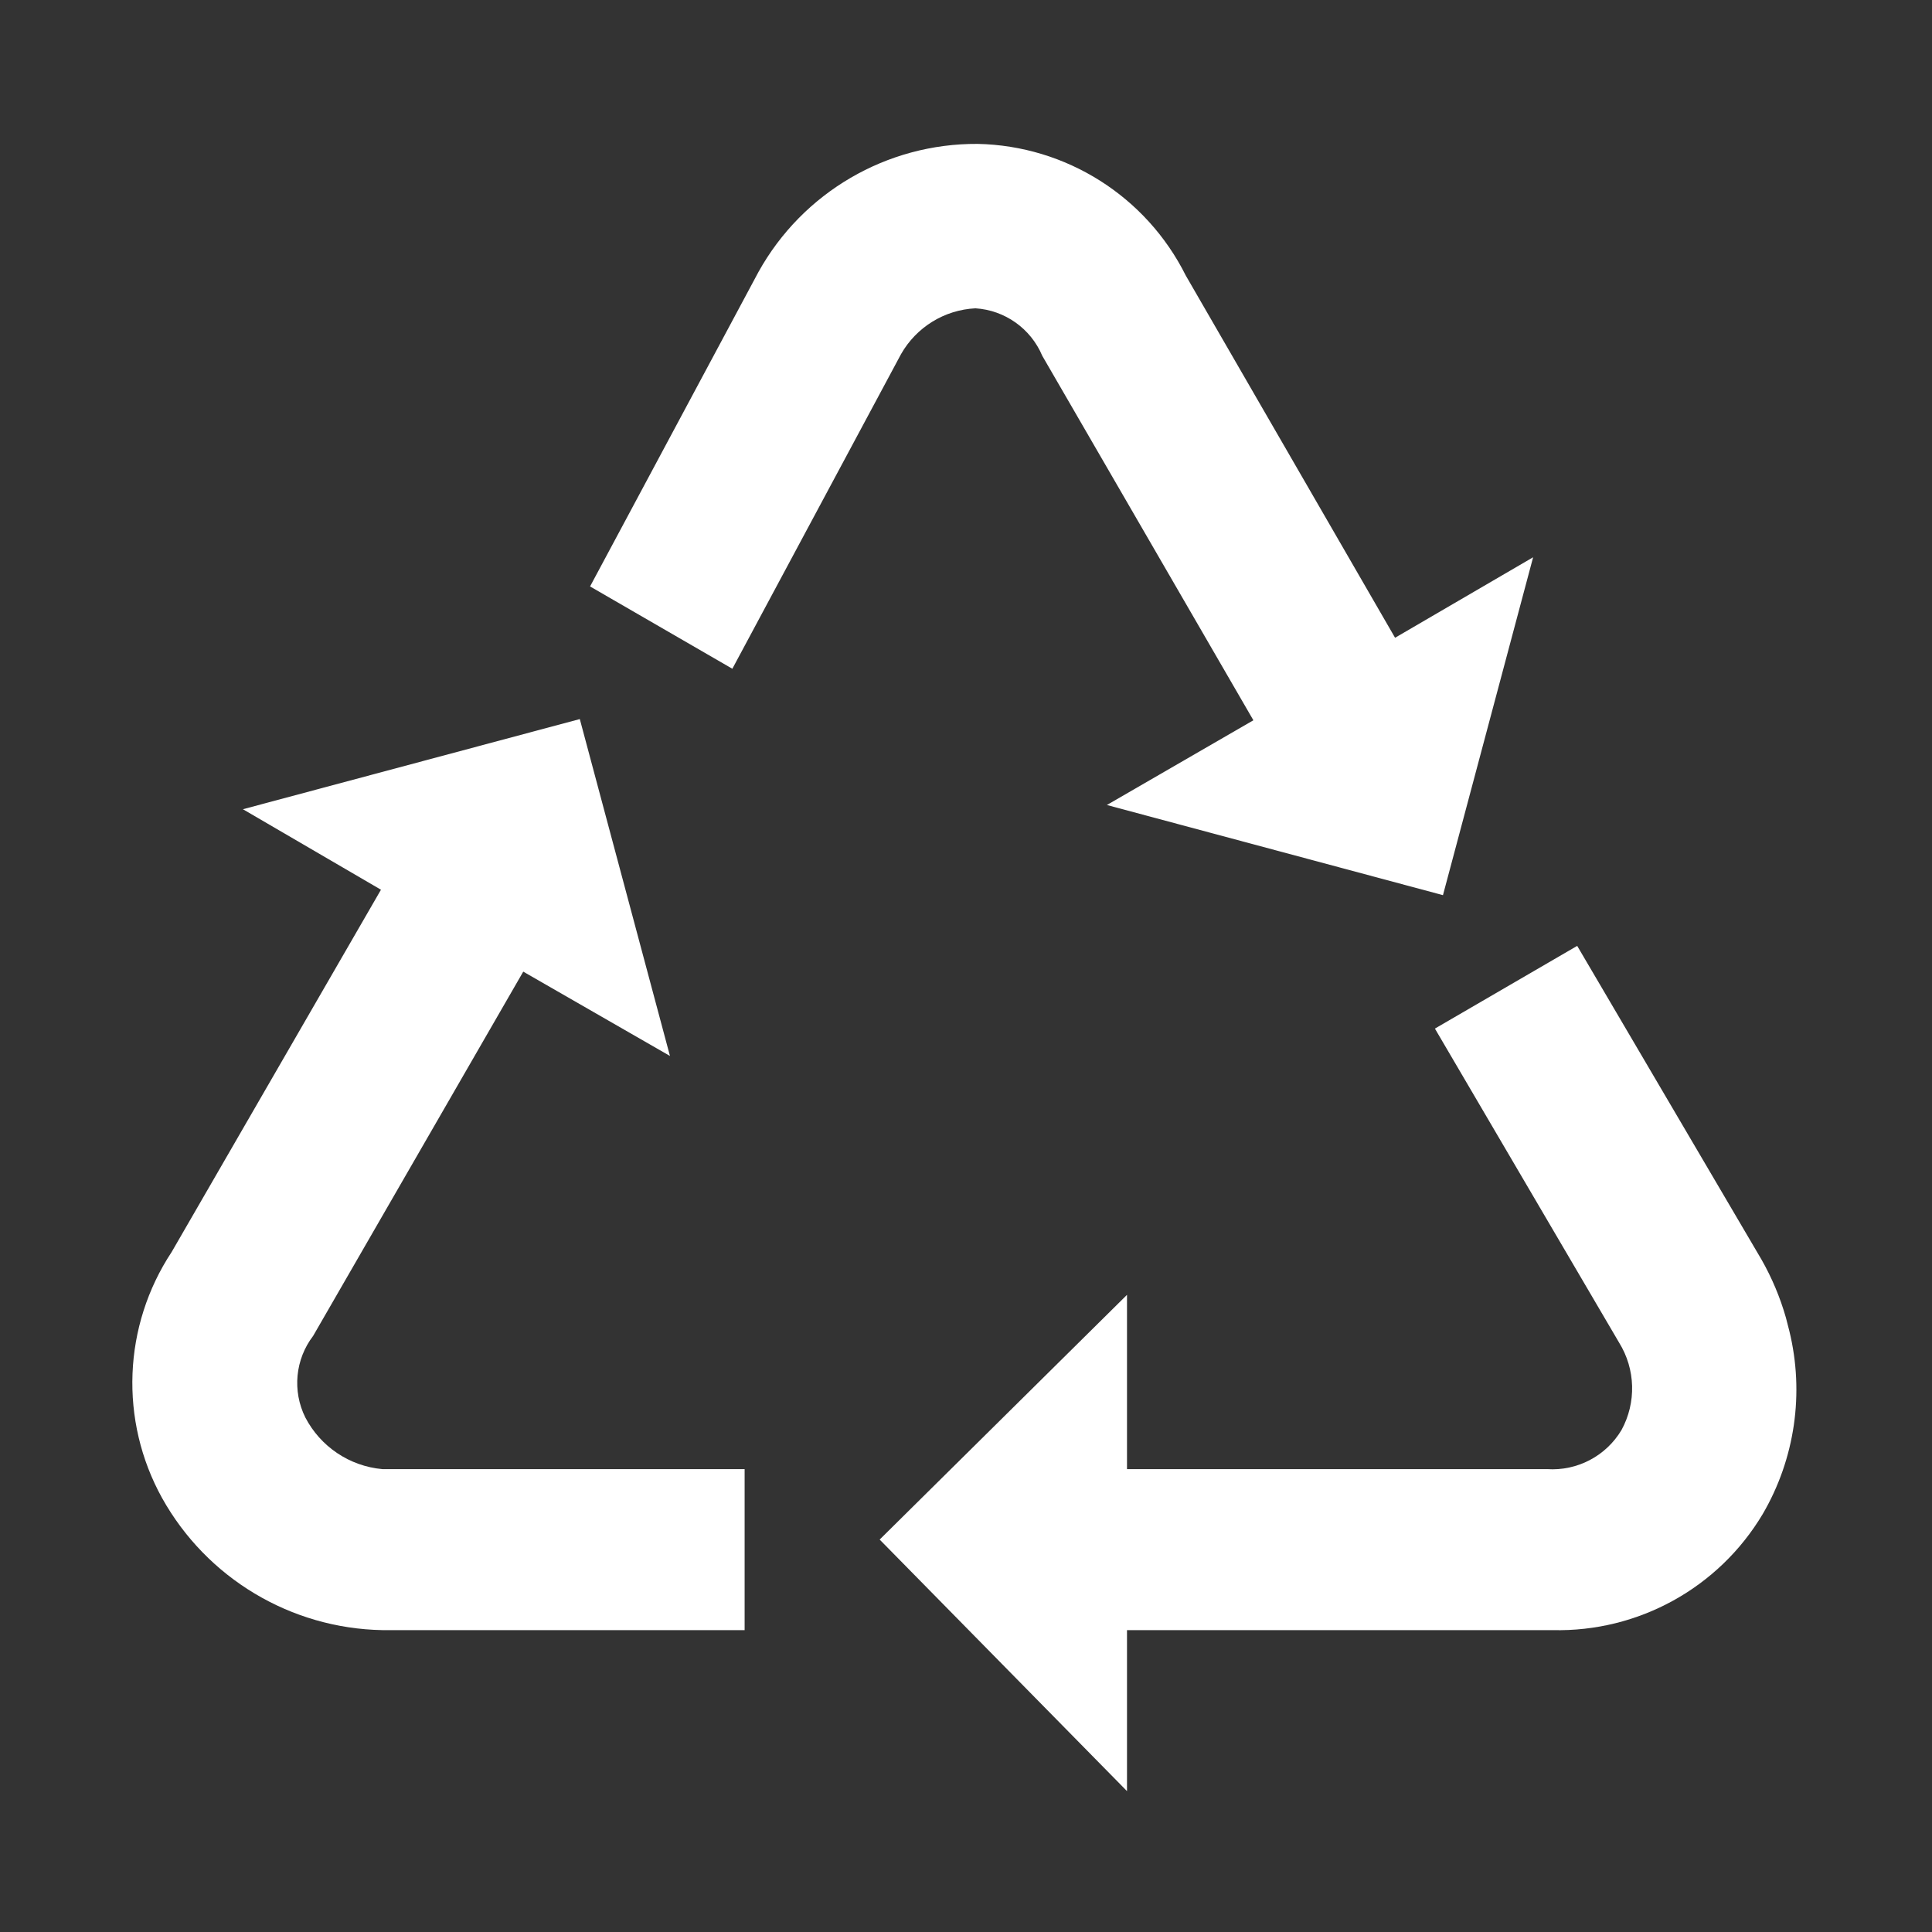
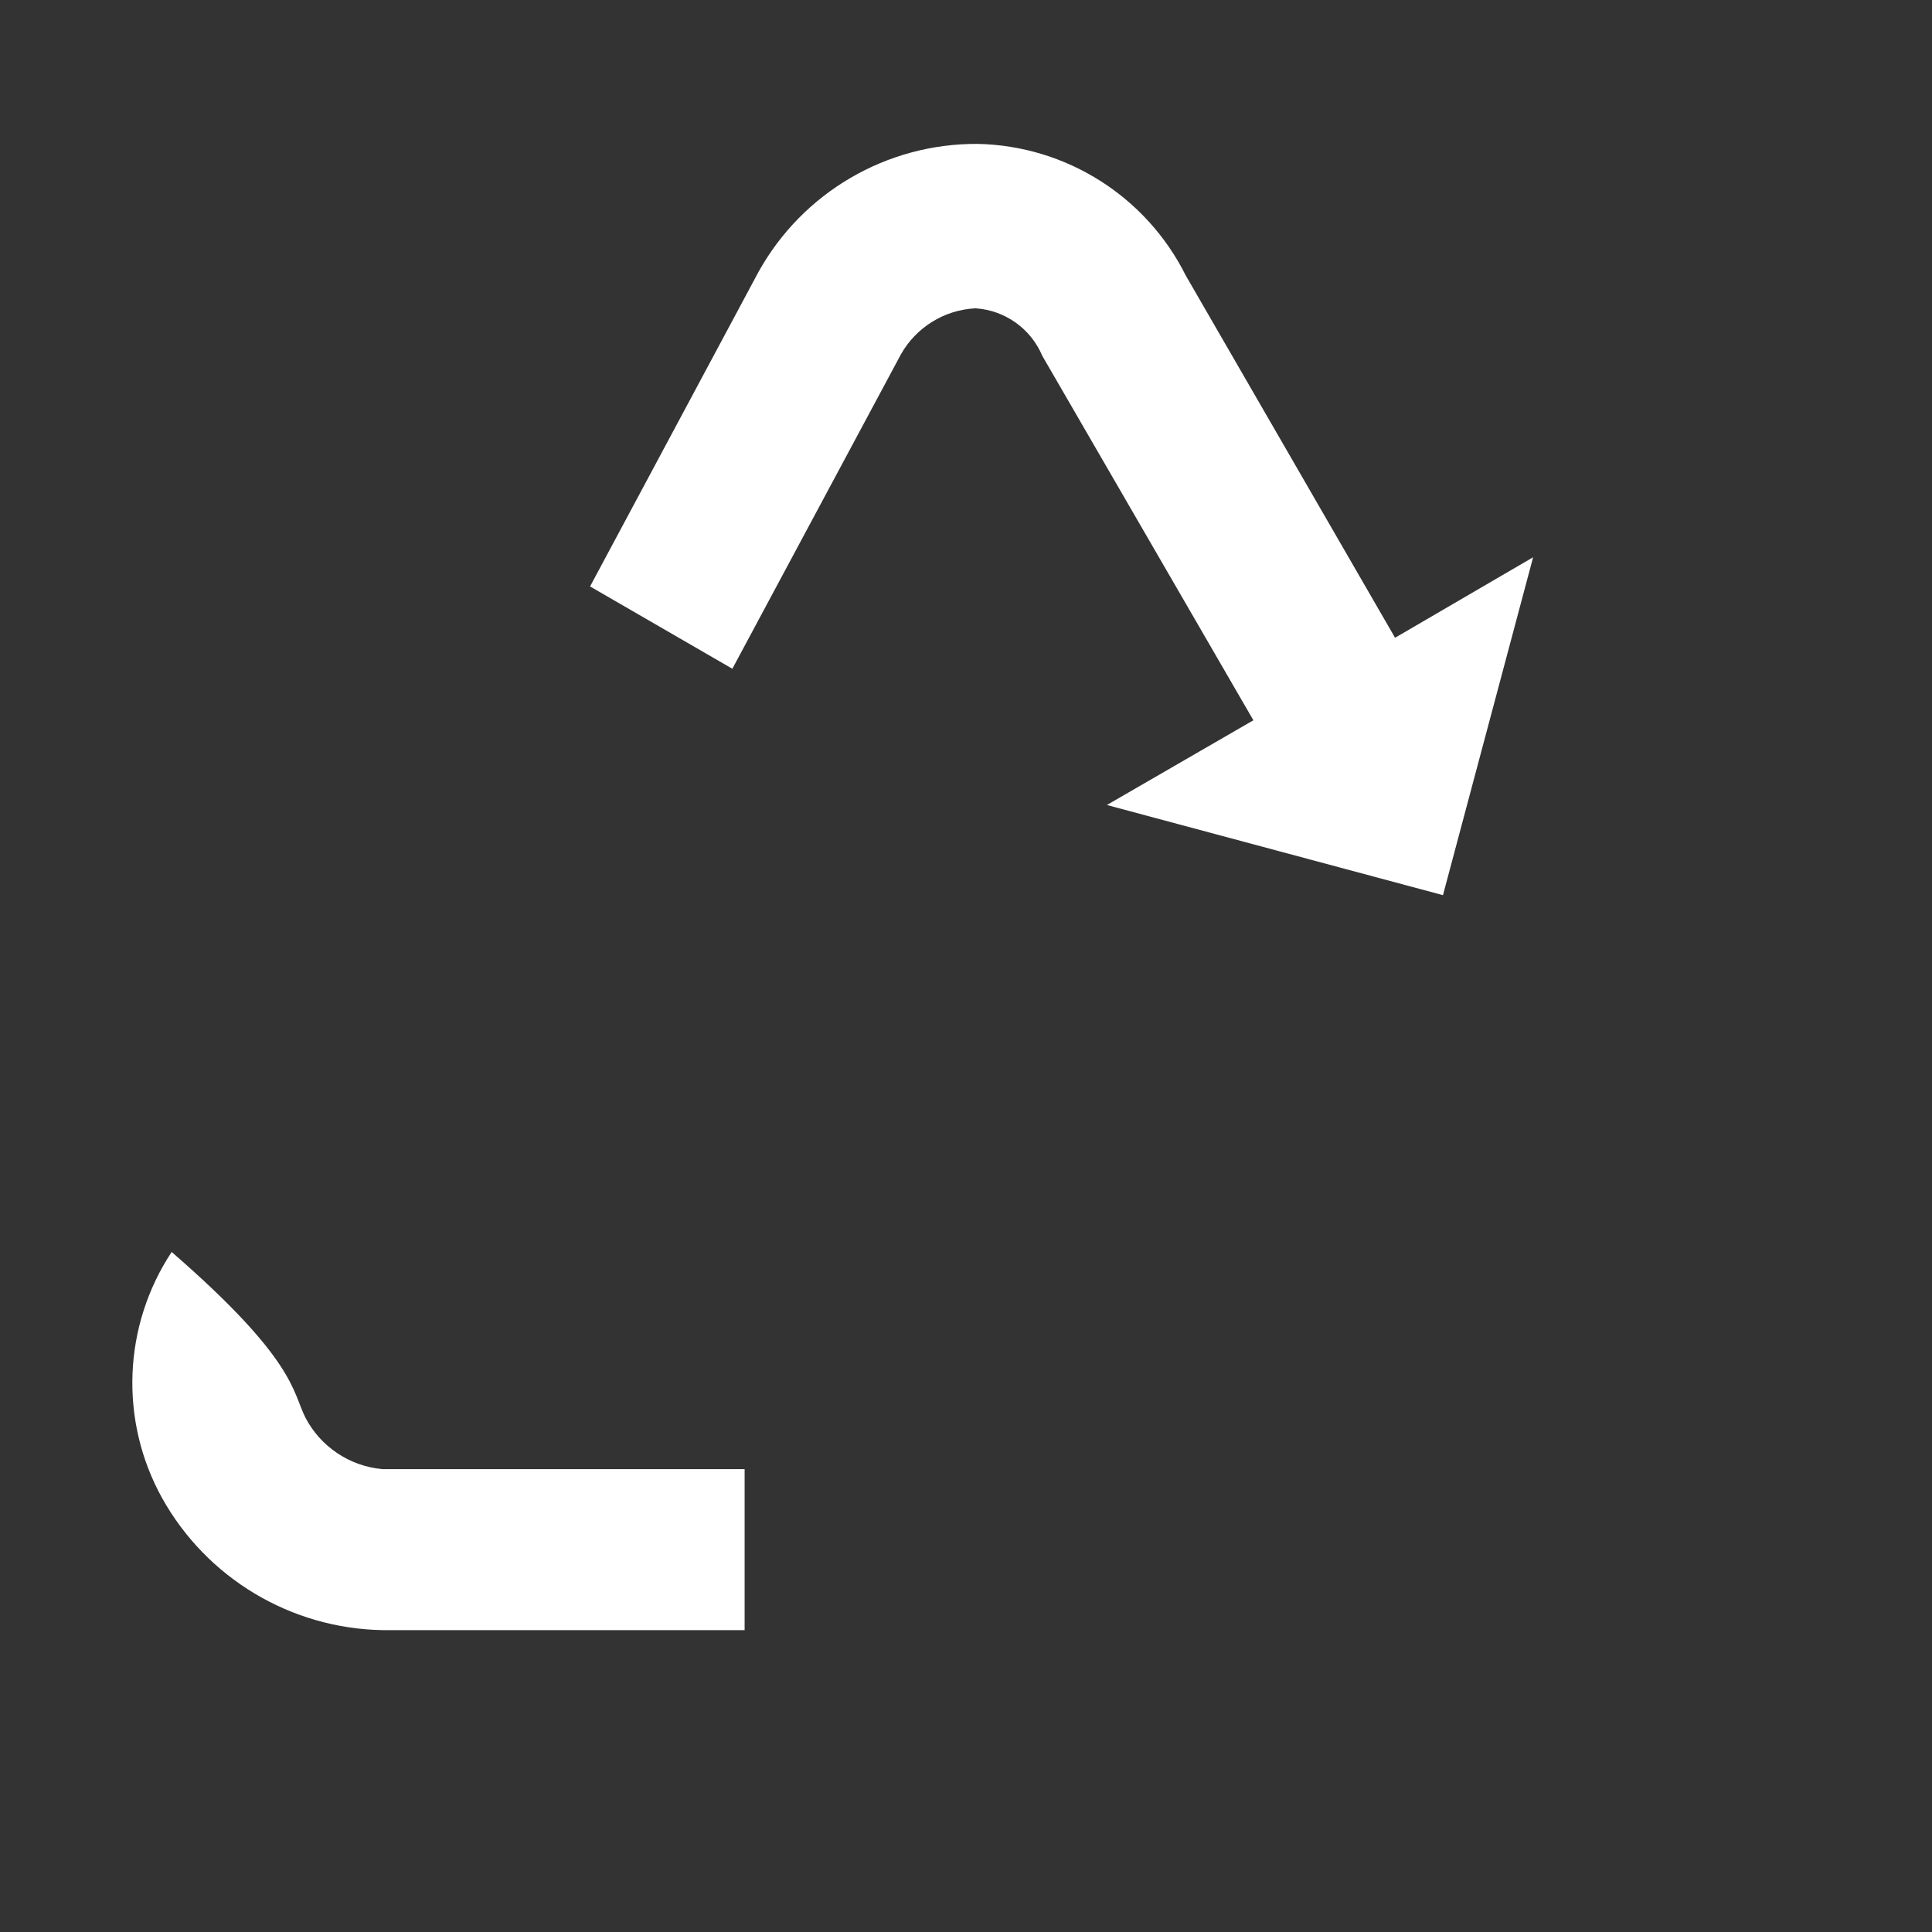
<svg xmlns="http://www.w3.org/2000/svg" width="96" height="96" xml:space="preserve" overflow="hidden">
  <rect width="100%" height="100%" fill="#333333" stroke="none" />
  <defs>
    <clipPath id="clip0">
      <rect x="0" y="0" width="96" height="96" />
    </clipPath>
  </defs>
  <g clip-path="url(#clip0)">
-     <path d="M15.17 70.43C15.925 71.884 17.368 72.853 19 73L37 73 37 81 19 81C14.44 80.917 10.269 78.414 8.05 74.43 5.924 70.585 6.109 65.877 8.53 62.21L18.93 44.21 12.07 40.21 28.81 35.73 33.29 52.47 26 48.28 15.56 66.38C14.669 67.545 14.518 69.116 15.17 70.43Z" fill="#FFFFFF" />
+     <path d="M15.17 70.43C15.925 71.884 17.368 72.853 19 73L37 73 37 81 19 81C14.44 80.917 10.269 78.414 8.05 74.43 5.924 70.585 6.109 65.877 8.53 62.21C14.669 67.545 14.518 69.116 15.17 70.43Z" fill="#FFFFFF" />
    <path d="M29.32 29.14 37.69 13.51C39.886 9.56 44.061 7.122 48.58 7.15 52.974 7.24 56.956 9.759 58.92 13.69L69.32 31.69 76.18 27.69 71.7 44.48 55 40 62.28 35.79 51.79 17.68C51.22 16.328 49.935 15.414 48.47 15.32 46.928 15.396 45.532 16.257 44.77 17.6L36.39 33.23Z" fill="#FFFFFF" />
-     <path d="M87.59 75.23C85.403 78.899 81.409 81.104 77.14 81L56 81 56 89 43.71 76.5 56 64.34 56 73 76.87 73C78.37 73.1 79.799 72.35 80.57 71.06 81.317 69.694 81.271 68.032 80.45 66.71L71.3 51.11 78.37 47 87.53 62.59C88.046 63.498 88.453 64.465 88.74 65.47L88.91 66.13C89.666 69.22 89.193 72.482 87.59 75.23Z" fill="#FFFFFF" />
  </g>
</svg>